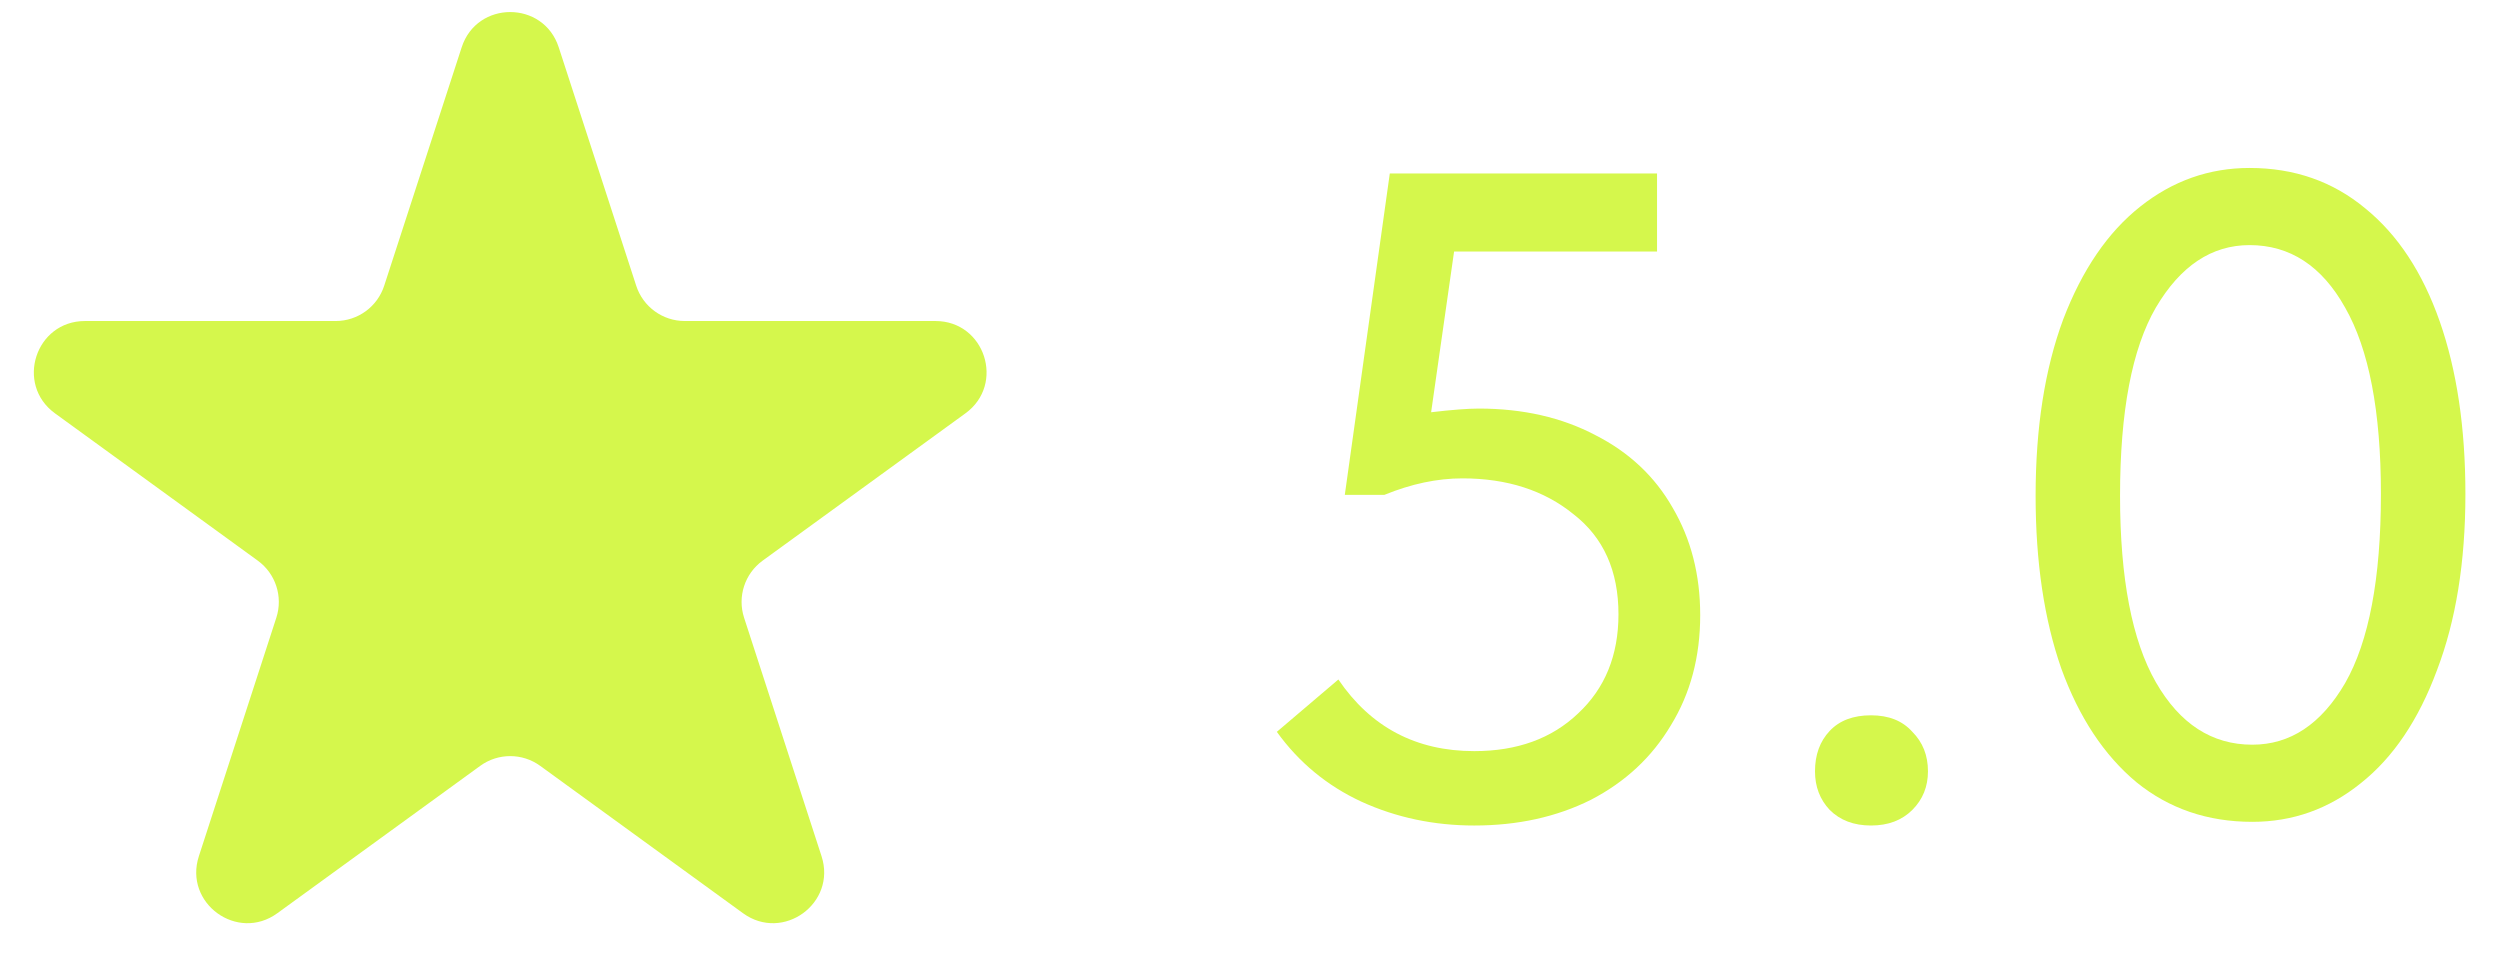
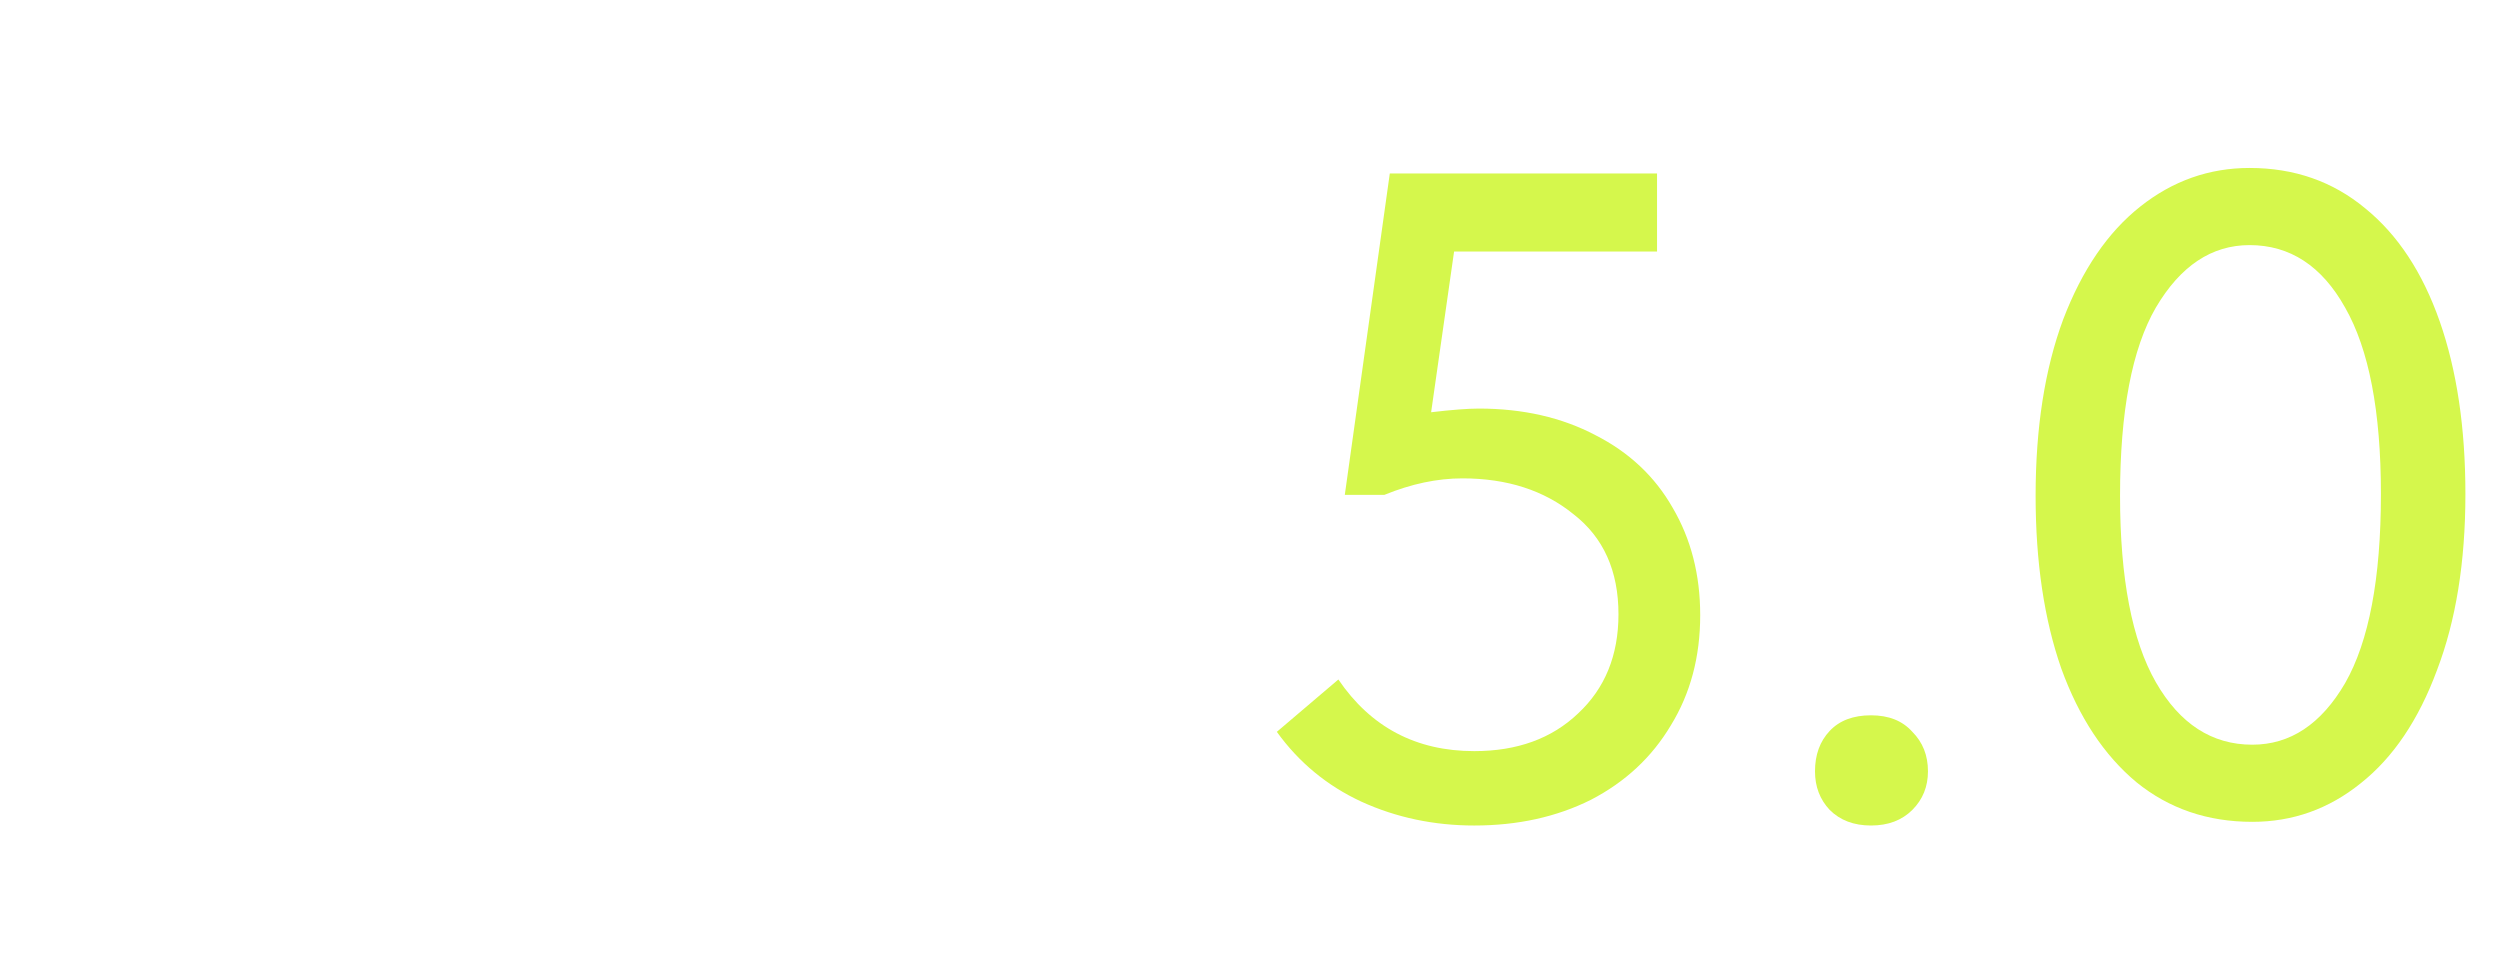
<svg xmlns="http://www.w3.org/2000/svg" width="49" height="19" viewBox="0 0 49 19" fill="none">
-   <path d="M9.049 0.927C9.348 0.006 10.652 0.006 10.951 0.927L12.47 5.601C12.604 6.013 12.988 6.292 13.421 6.292H18.335C19.304 6.292 19.706 7.531 18.923 8.101L14.947 10.989C14.597 11.244 14.45 11.695 14.584 12.107L16.102 16.781C16.402 17.703 15.347 18.469 14.563 17.899L10.588 15.011C10.237 14.756 9.763 14.756 9.412 15.011L5.436 17.899C4.653 18.469 3.598 17.703 3.898 16.781L5.416 12.107C5.55 11.695 5.403 11.244 5.053 10.989L1.077 8.101C0.294 7.531 0.696 6.292 1.665 6.292H6.579C7.013 6.292 7.396 6.013 7.53 5.601L9.049 0.927Z" fill="#D5F74C" />
  <path d="M33.324 12.058C33.324 12.874 33.132 13.594 32.748 14.218C32.376 14.842 31.854 15.328 31.182 15.676C30.51 16.012 29.748 16.18 28.896 16.18C28.104 16.18 27.366 16.024 26.682 15.712C26.01 15.4 25.458 14.944 25.026 14.344L26.232 13.318C26.868 14.254 27.756 14.722 28.896 14.722C29.736 14.722 30.414 14.476 30.93 13.984C31.458 13.492 31.722 12.844 31.722 12.04C31.722 11.188 31.428 10.534 30.84 10.078C30.264 9.61 29.538 9.376 28.662 9.376C28.17 9.376 27.66 9.484 27.132 9.7H26.358L27.24 3.4H32.478V4.93H28.5L28.05 8.08C28.458 8.032 28.77 8.008 28.986 8.008C29.85 8.008 30.612 8.182 31.272 8.53C31.932 8.866 32.436 9.34 32.784 9.952C33.144 10.564 33.324 11.266 33.324 12.058Z" fill="#D5F74C" />
  <path d="M35.574 15.118C35.574 14.794 35.67 14.53 35.862 14.326C36.054 14.122 36.324 14.02 36.672 14.02C37.02 14.02 37.29 14.128 37.482 14.344C37.686 14.548 37.788 14.806 37.788 15.118C37.788 15.418 37.686 15.67 37.482 15.874C37.278 16.078 37.008 16.18 36.672 16.18C36.336 16.18 36.066 16.078 35.862 15.874C35.67 15.67 35.574 15.418 35.574 15.118Z" fill="#D5F74C" />
  <path d="M39.898 9.718C39.898 8.386 40.078 7.234 40.438 6.262C40.809 5.29 41.313 4.552 41.95 4.048C42.586 3.544 43.3 3.292 44.092 3.292C44.968 3.292 45.724 3.556 46.359 4.084C46.995 4.6 47.481 5.338 47.818 6.298C48.154 7.258 48.322 8.386 48.322 9.682C48.322 11.014 48.136 12.166 47.764 13.138C47.404 14.11 46.906 14.848 46.27 15.352C45.645 15.856 44.938 16.108 44.145 16.108C43.27 16.108 42.514 15.85 41.877 15.334C41.242 14.806 40.749 14.062 40.401 13.102C40.066 12.142 39.898 11.014 39.898 9.718ZM46.666 9.682C46.666 8.062 46.431 6.844 45.964 6.028C45.508 5.212 44.883 4.804 44.092 4.804C43.347 4.804 42.736 5.212 42.255 6.028C41.788 6.832 41.553 8.062 41.553 9.718C41.553 11.338 41.788 12.556 42.255 13.372C42.724 14.188 43.353 14.596 44.145 14.596C44.889 14.596 45.495 14.194 45.964 13.39C46.431 12.574 46.666 11.338 46.666 9.682Z" fill="#D5F74C" />
</svg>